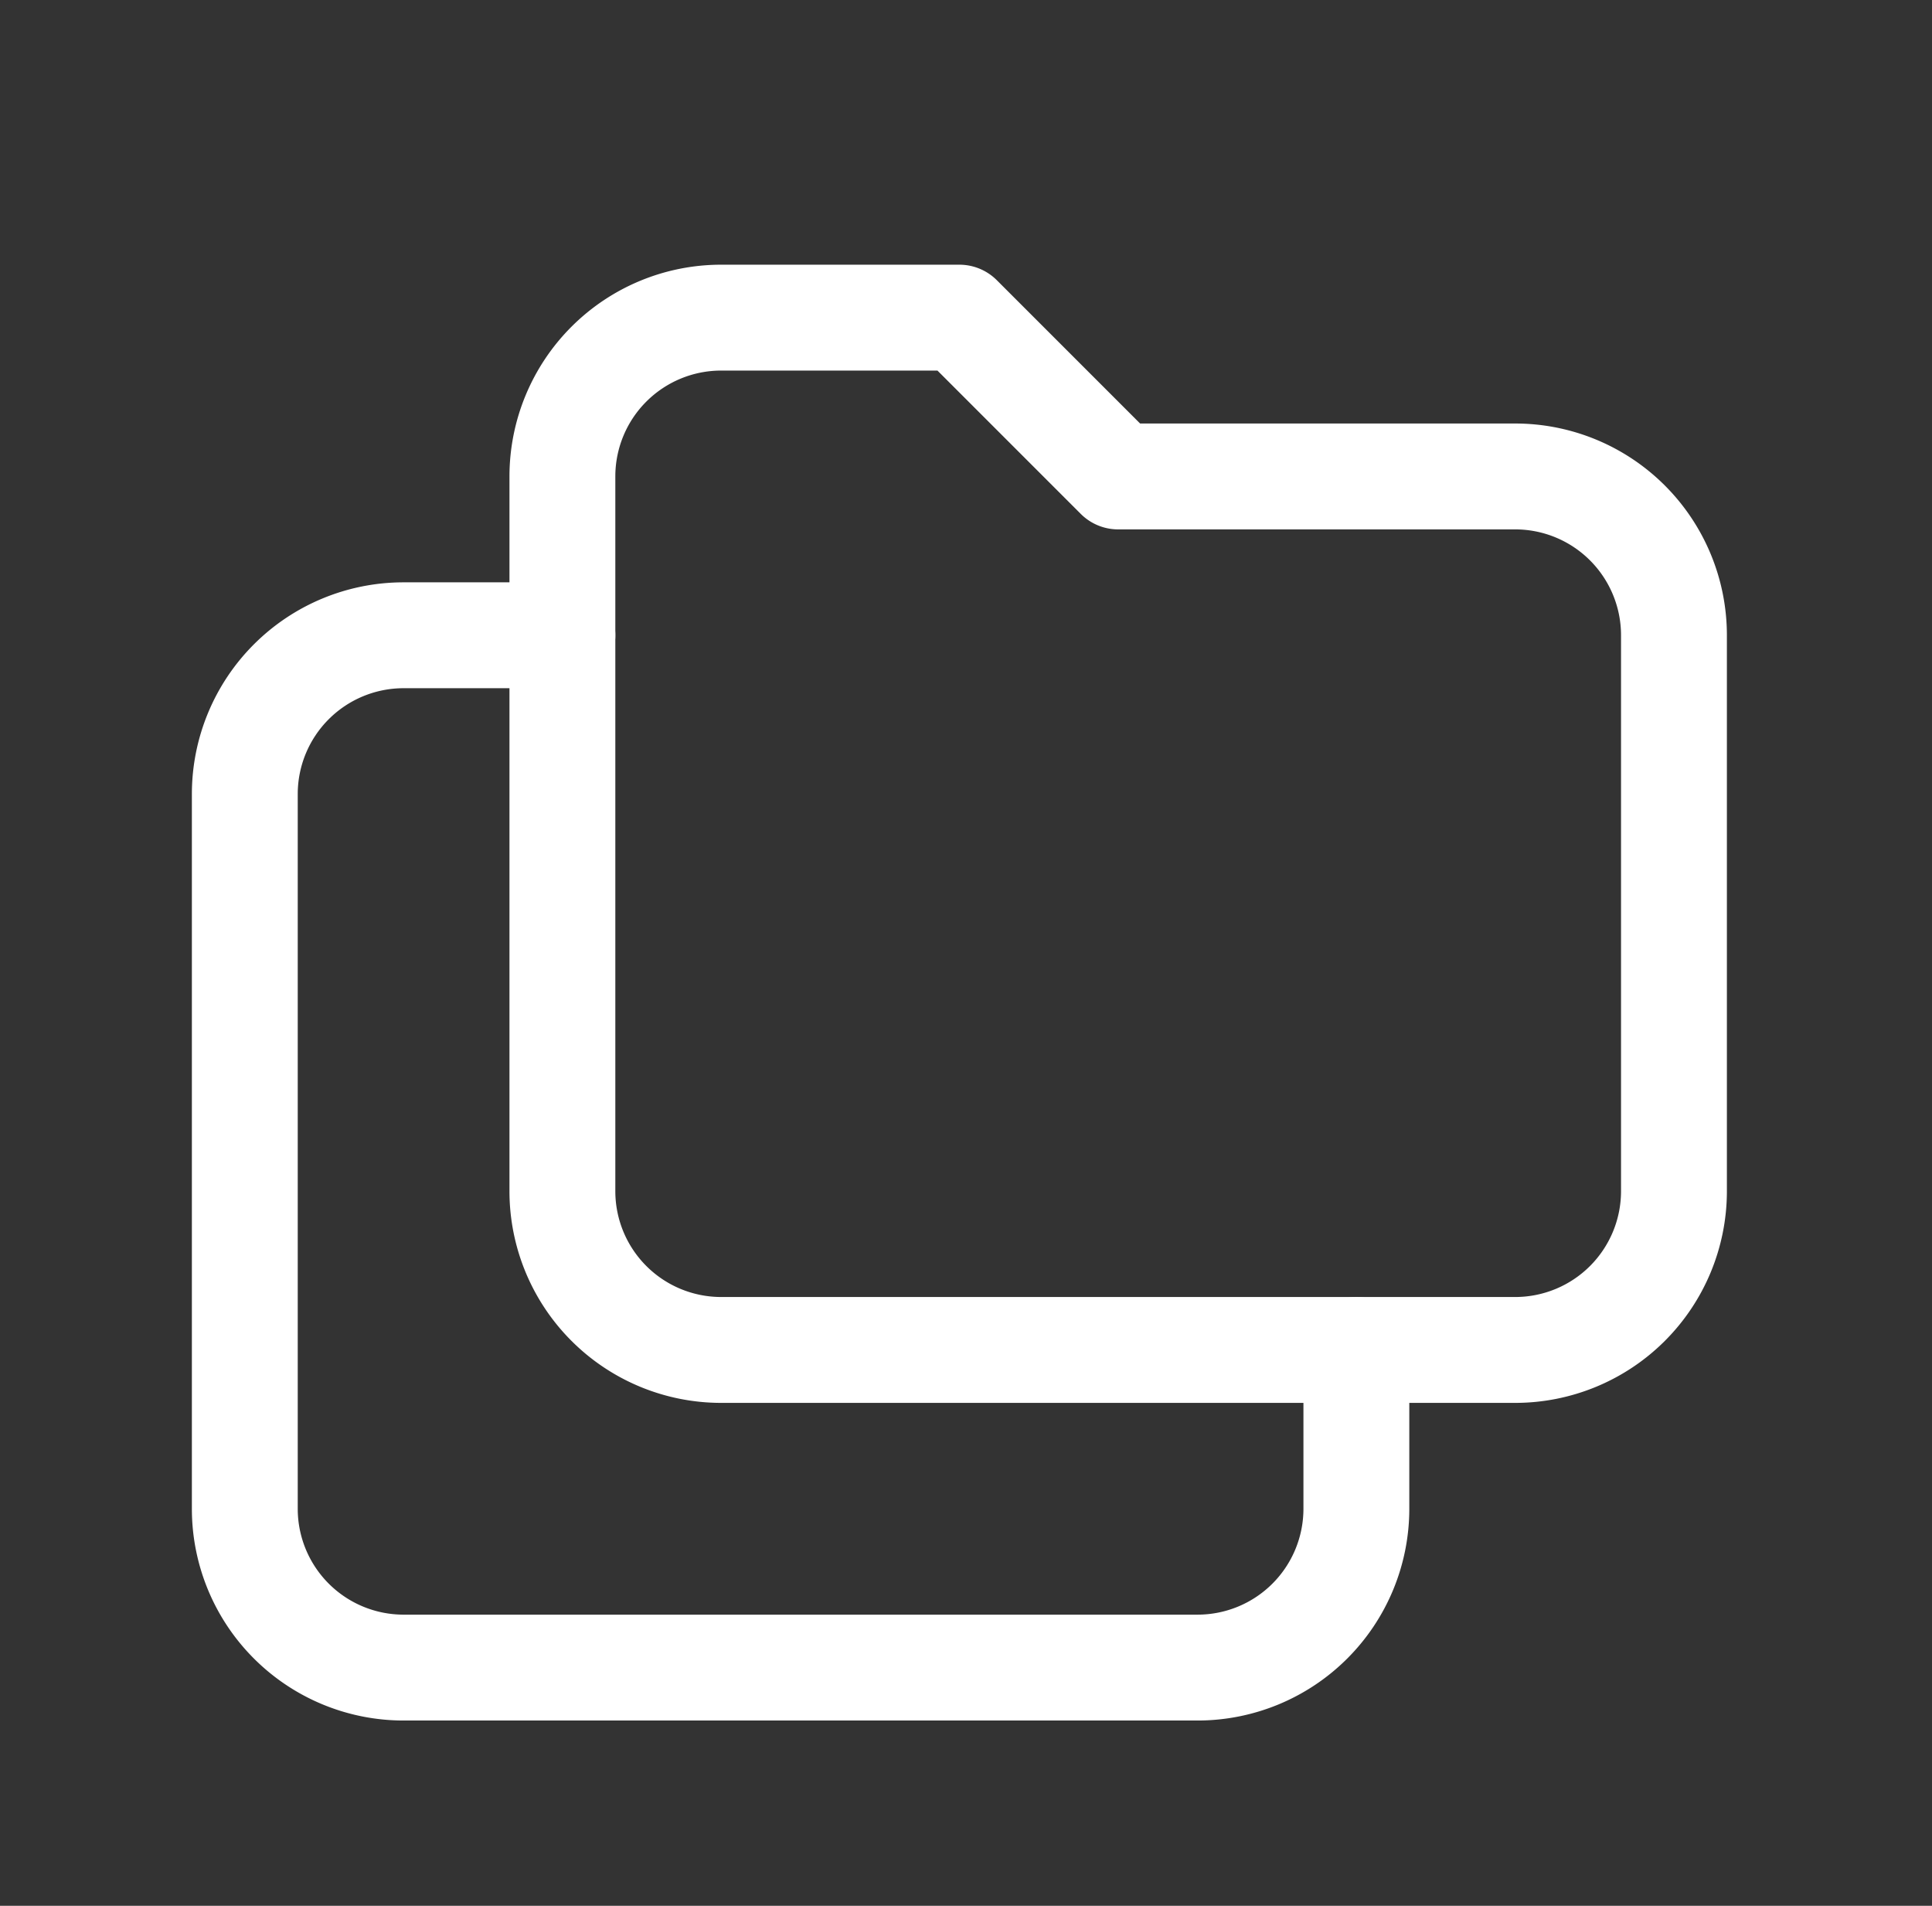
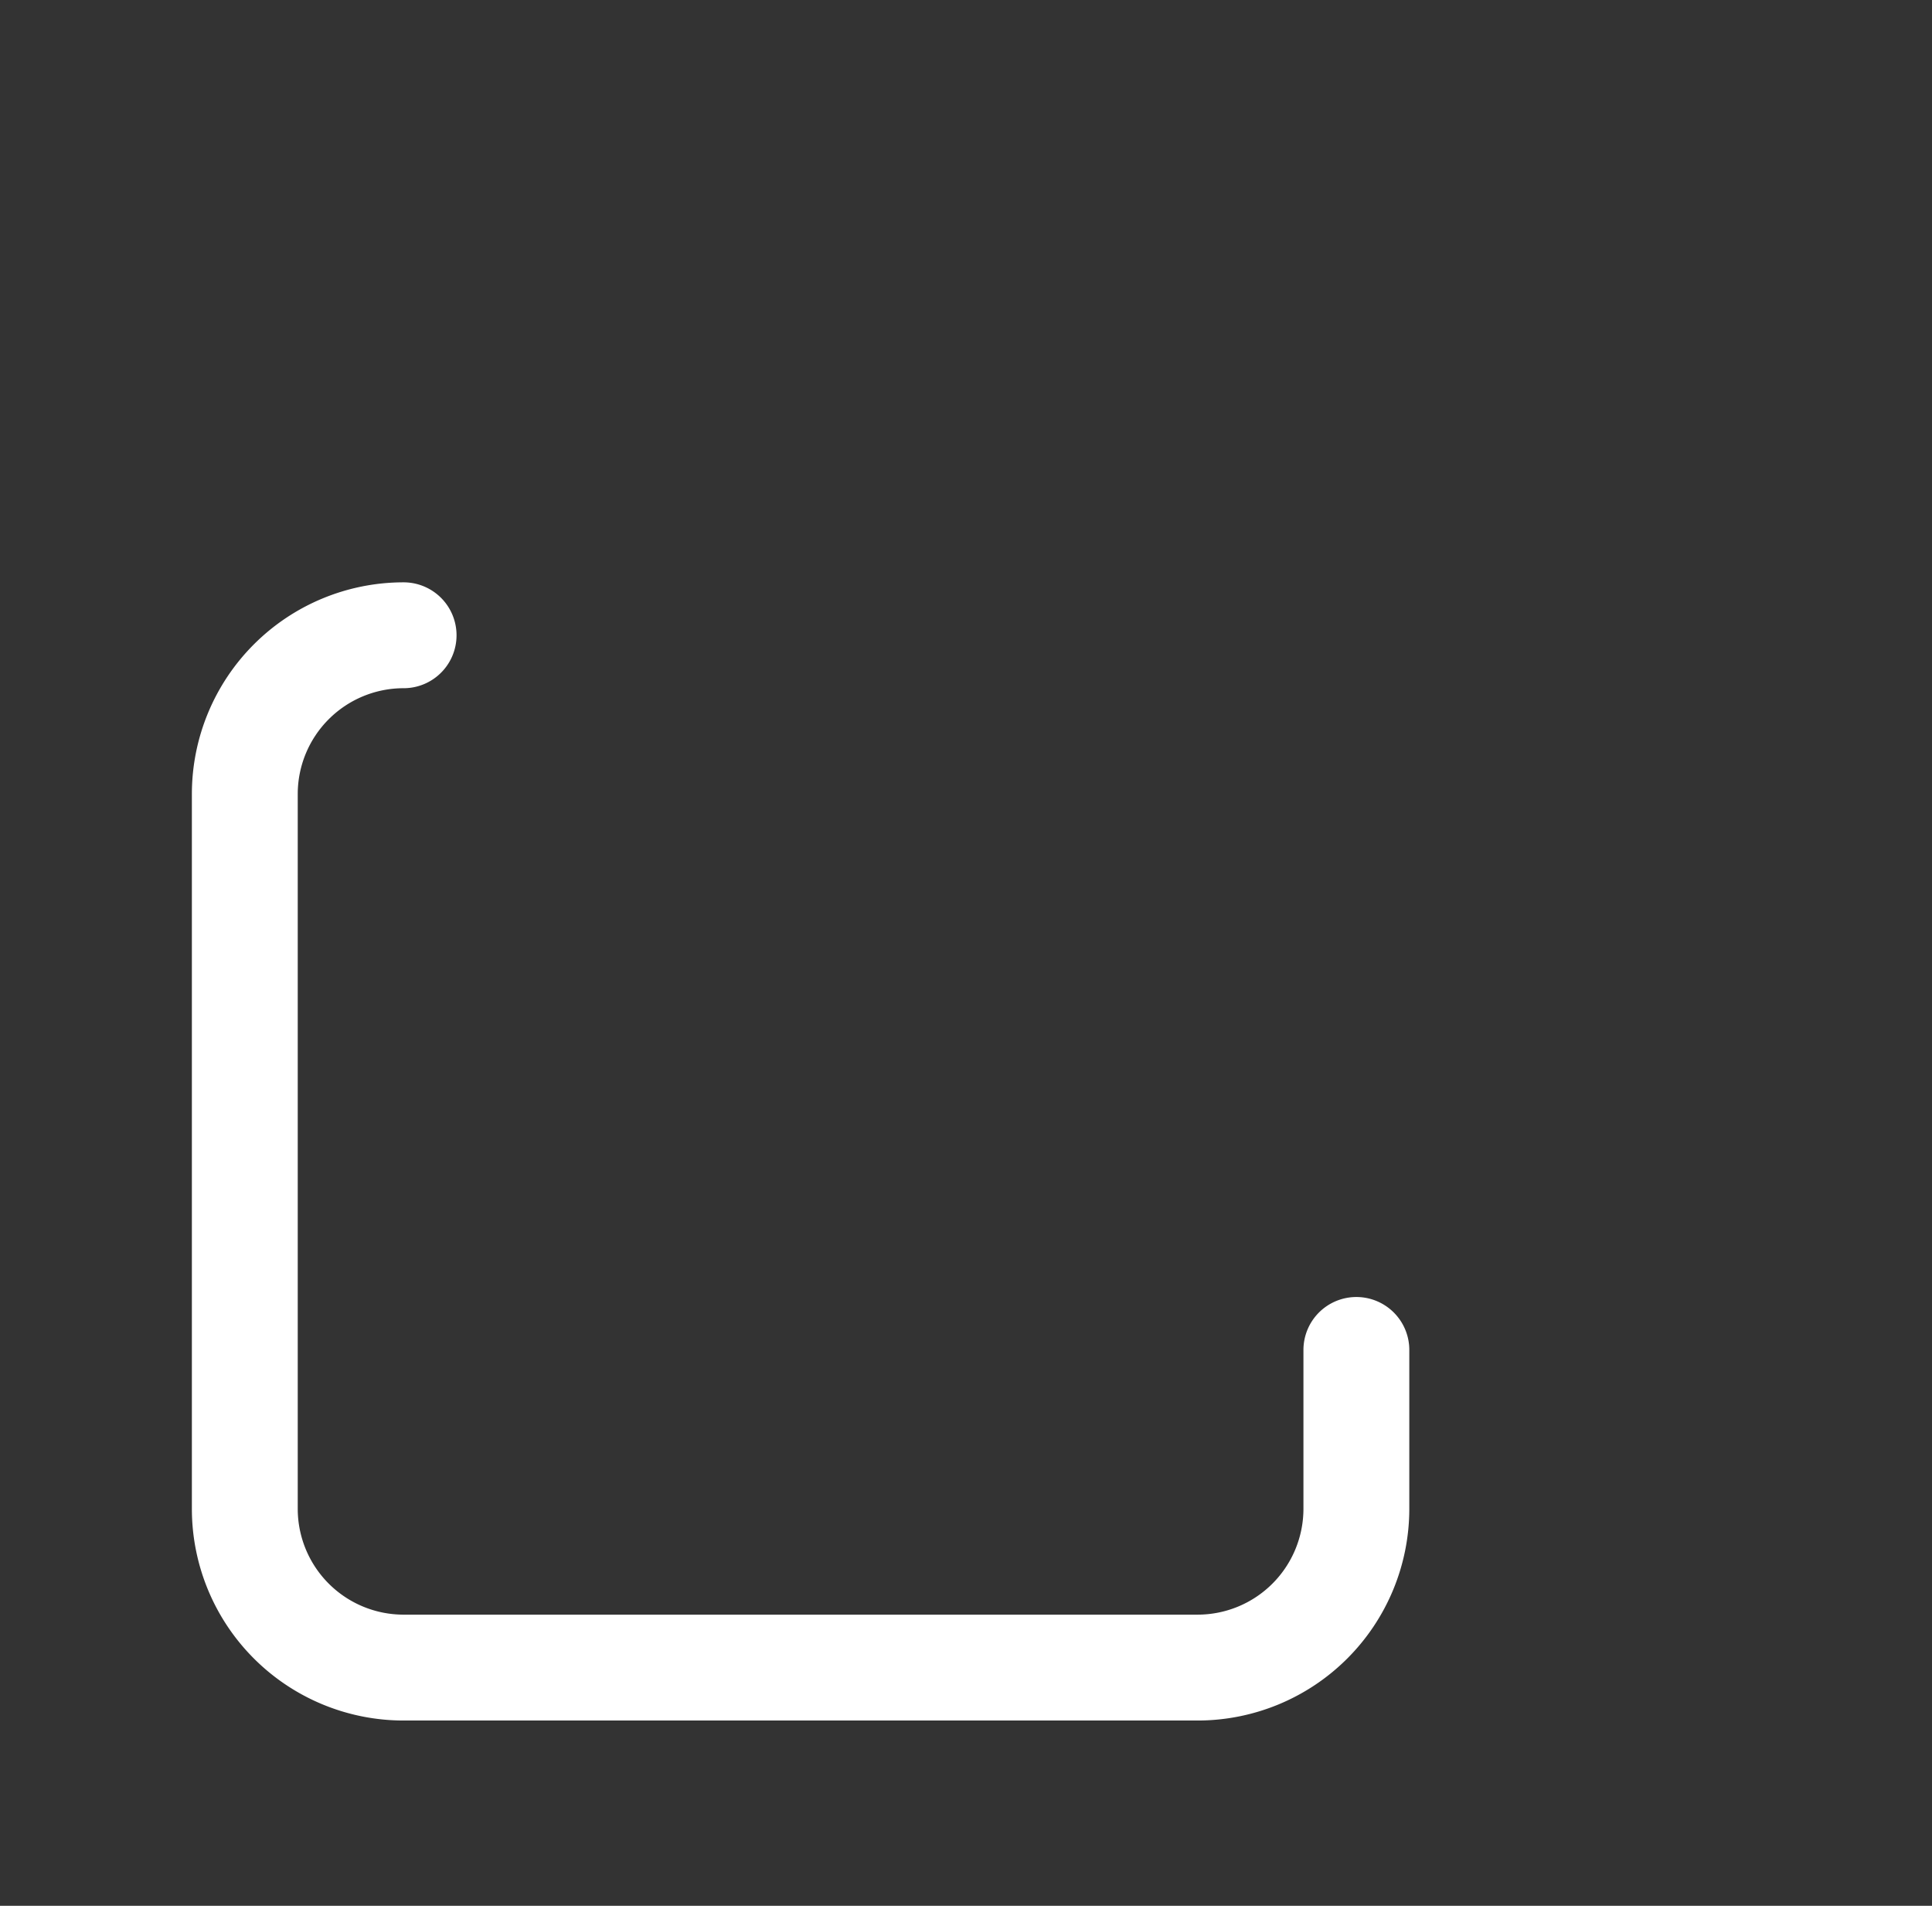
<svg xmlns="http://www.w3.org/2000/svg" width="73" height="72" fill="none" viewBox="0 0 73 72">
  <rect x="0" y="0" width="73" height="72" fill="#333333" stroke="none" />
  <g stroke="#fff" stroke-linecap="round" stroke-linejoin="round" stroke-width="4">
-     <path d="M27.25 12h9l6 6h15a6 6 0 0 1 6 6v21a6 6 0 0 1-6 6h-30a6 6 0 0 1-6-6V18a6 6 0 0 1 6-6" />
-     <path d="M51.25 51v6a6 6 0 0 1-6 6h-30a6 6 0 0 1-6-6V30a6 6 0 0 1 6-6h6" />
+     <path d="M51.25 51v6a6 6 0 0 1-6 6h-30a6 6 0 0 1-6-6V30a6 6 0 0 1 6-6" />
  </g>
</svg>